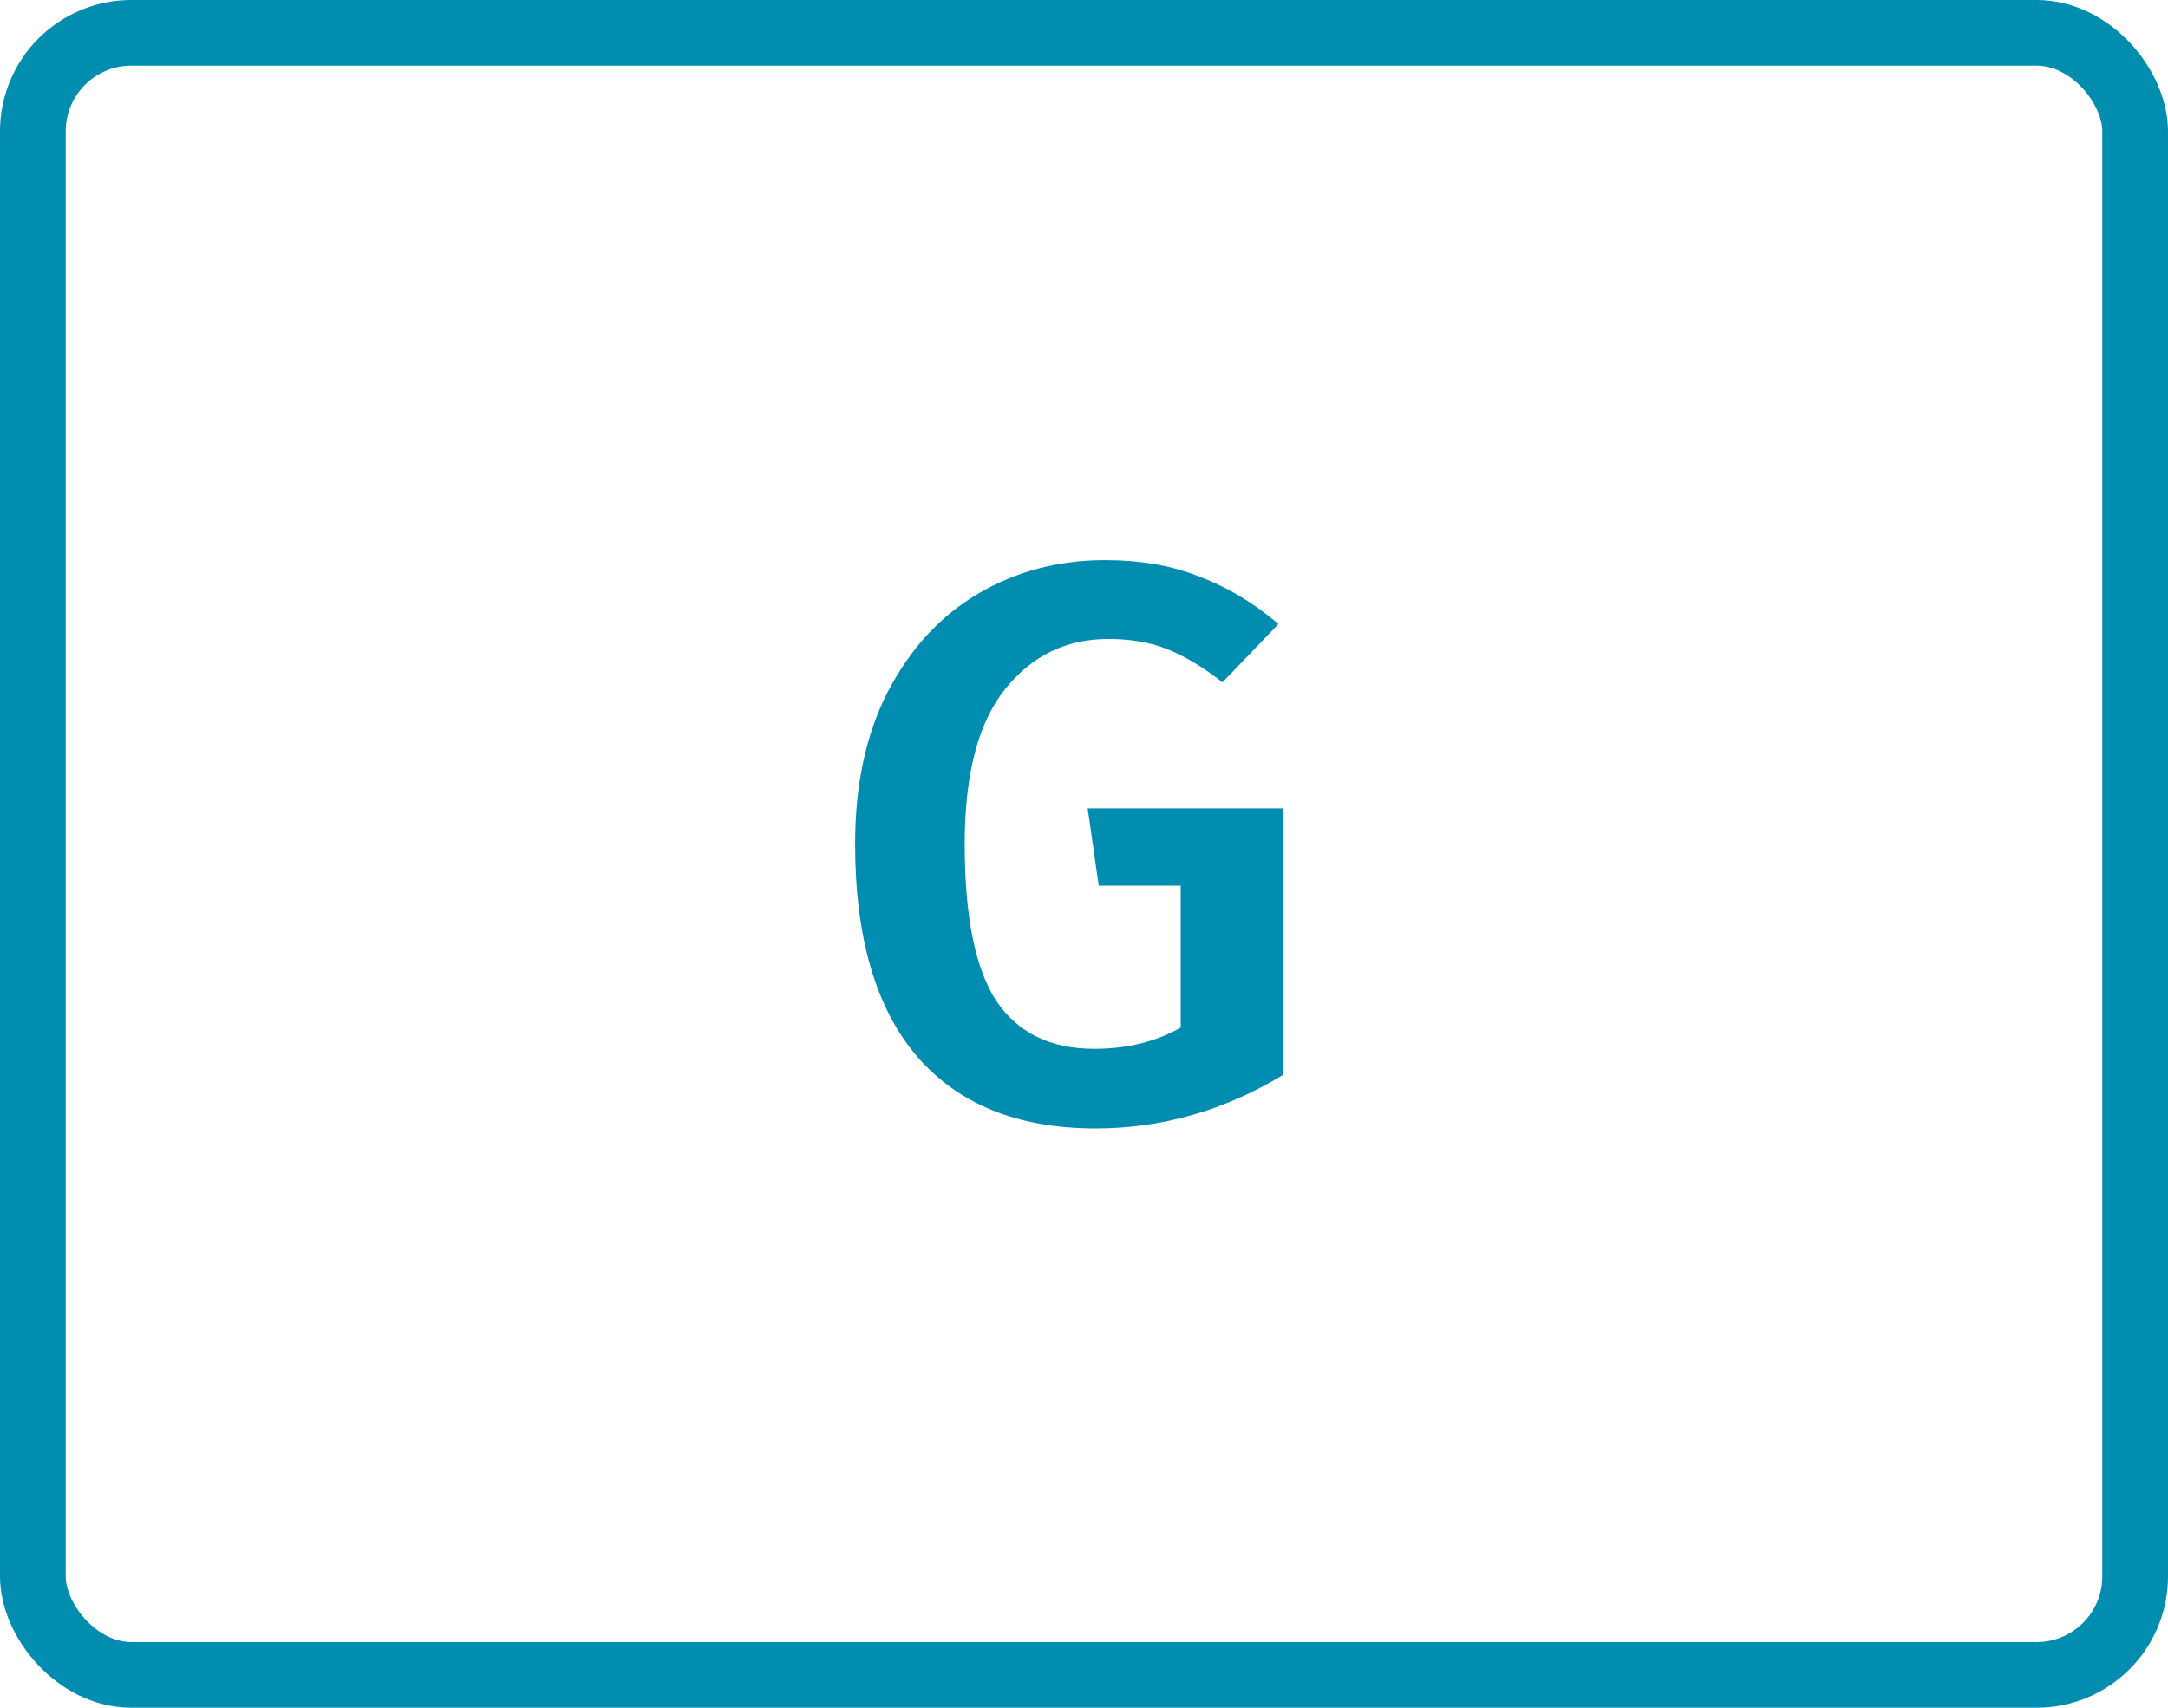
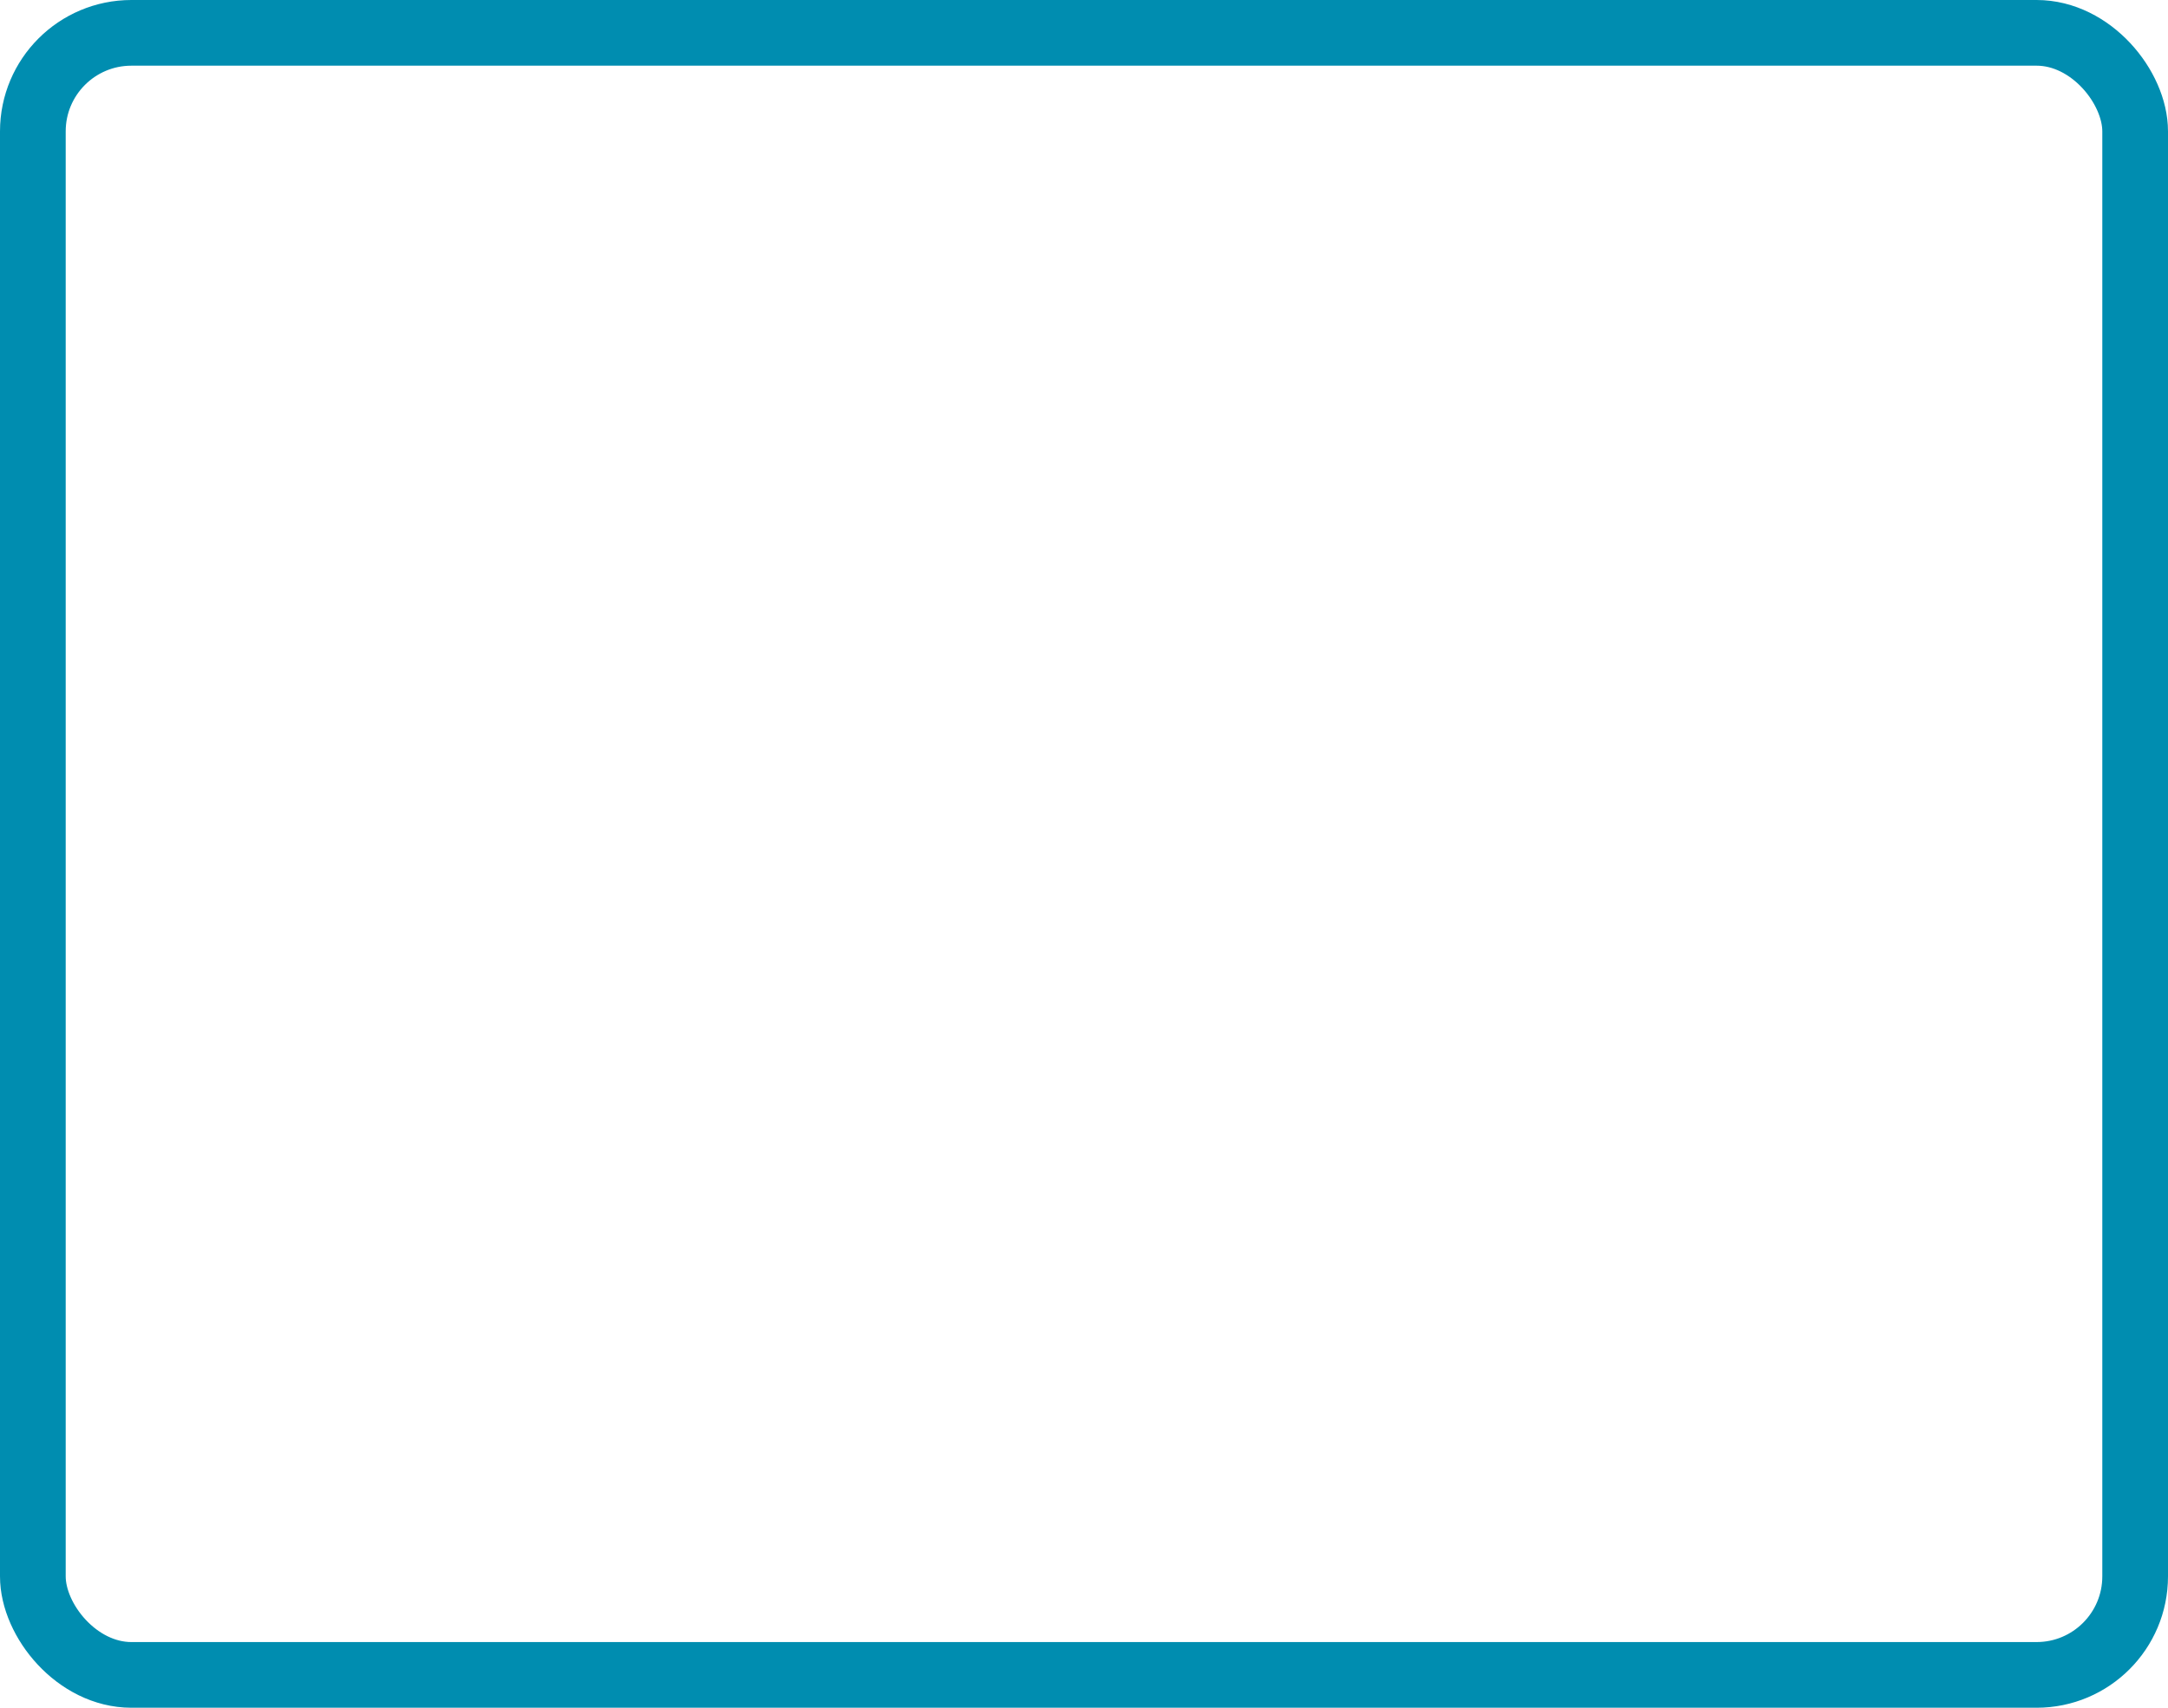
<svg xmlns="http://www.w3.org/2000/svg" width="66" height="52" viewBox="0 0 66 52" fill="none">
-   <path d="M33.64 17.056C34.728 17.056 35.688 17.224 36.52 17.56C37.368 17.88 38.168 18.36 38.92 19L37.216 20.776C36.624 20.312 36.064 19.976 35.536 19.768C35.024 19.56 34.424 19.456 33.736 19.456C32.456 19.456 31.408 19.968 30.592 20.992C29.776 22.016 29.368 23.584 29.368 25.696C29.368 27.904 29.688 29.496 30.328 30.472C30.984 31.448 31.976 31.936 33.304 31.936C34.312 31.936 35.192 31.72 35.944 31.288V26.968H33.448L33.112 24.616H39.064V32.728C37.272 33.816 35.368 34.36 33.352 34.36C30.984 34.36 29.168 33.624 27.904 32.152C26.656 30.68 26.032 28.528 26.032 25.696C26.032 23.888 26.368 22.336 27.04 21.04C27.728 19.728 28.648 18.736 29.8 18.064C30.952 17.392 32.232 17.056 33.64 17.056Z" fill="#008DB0" />
  <rect x="1" y="1" width="64" height="50" rx="3" stroke="#008DB0" stroke-width="2" />
</svg>